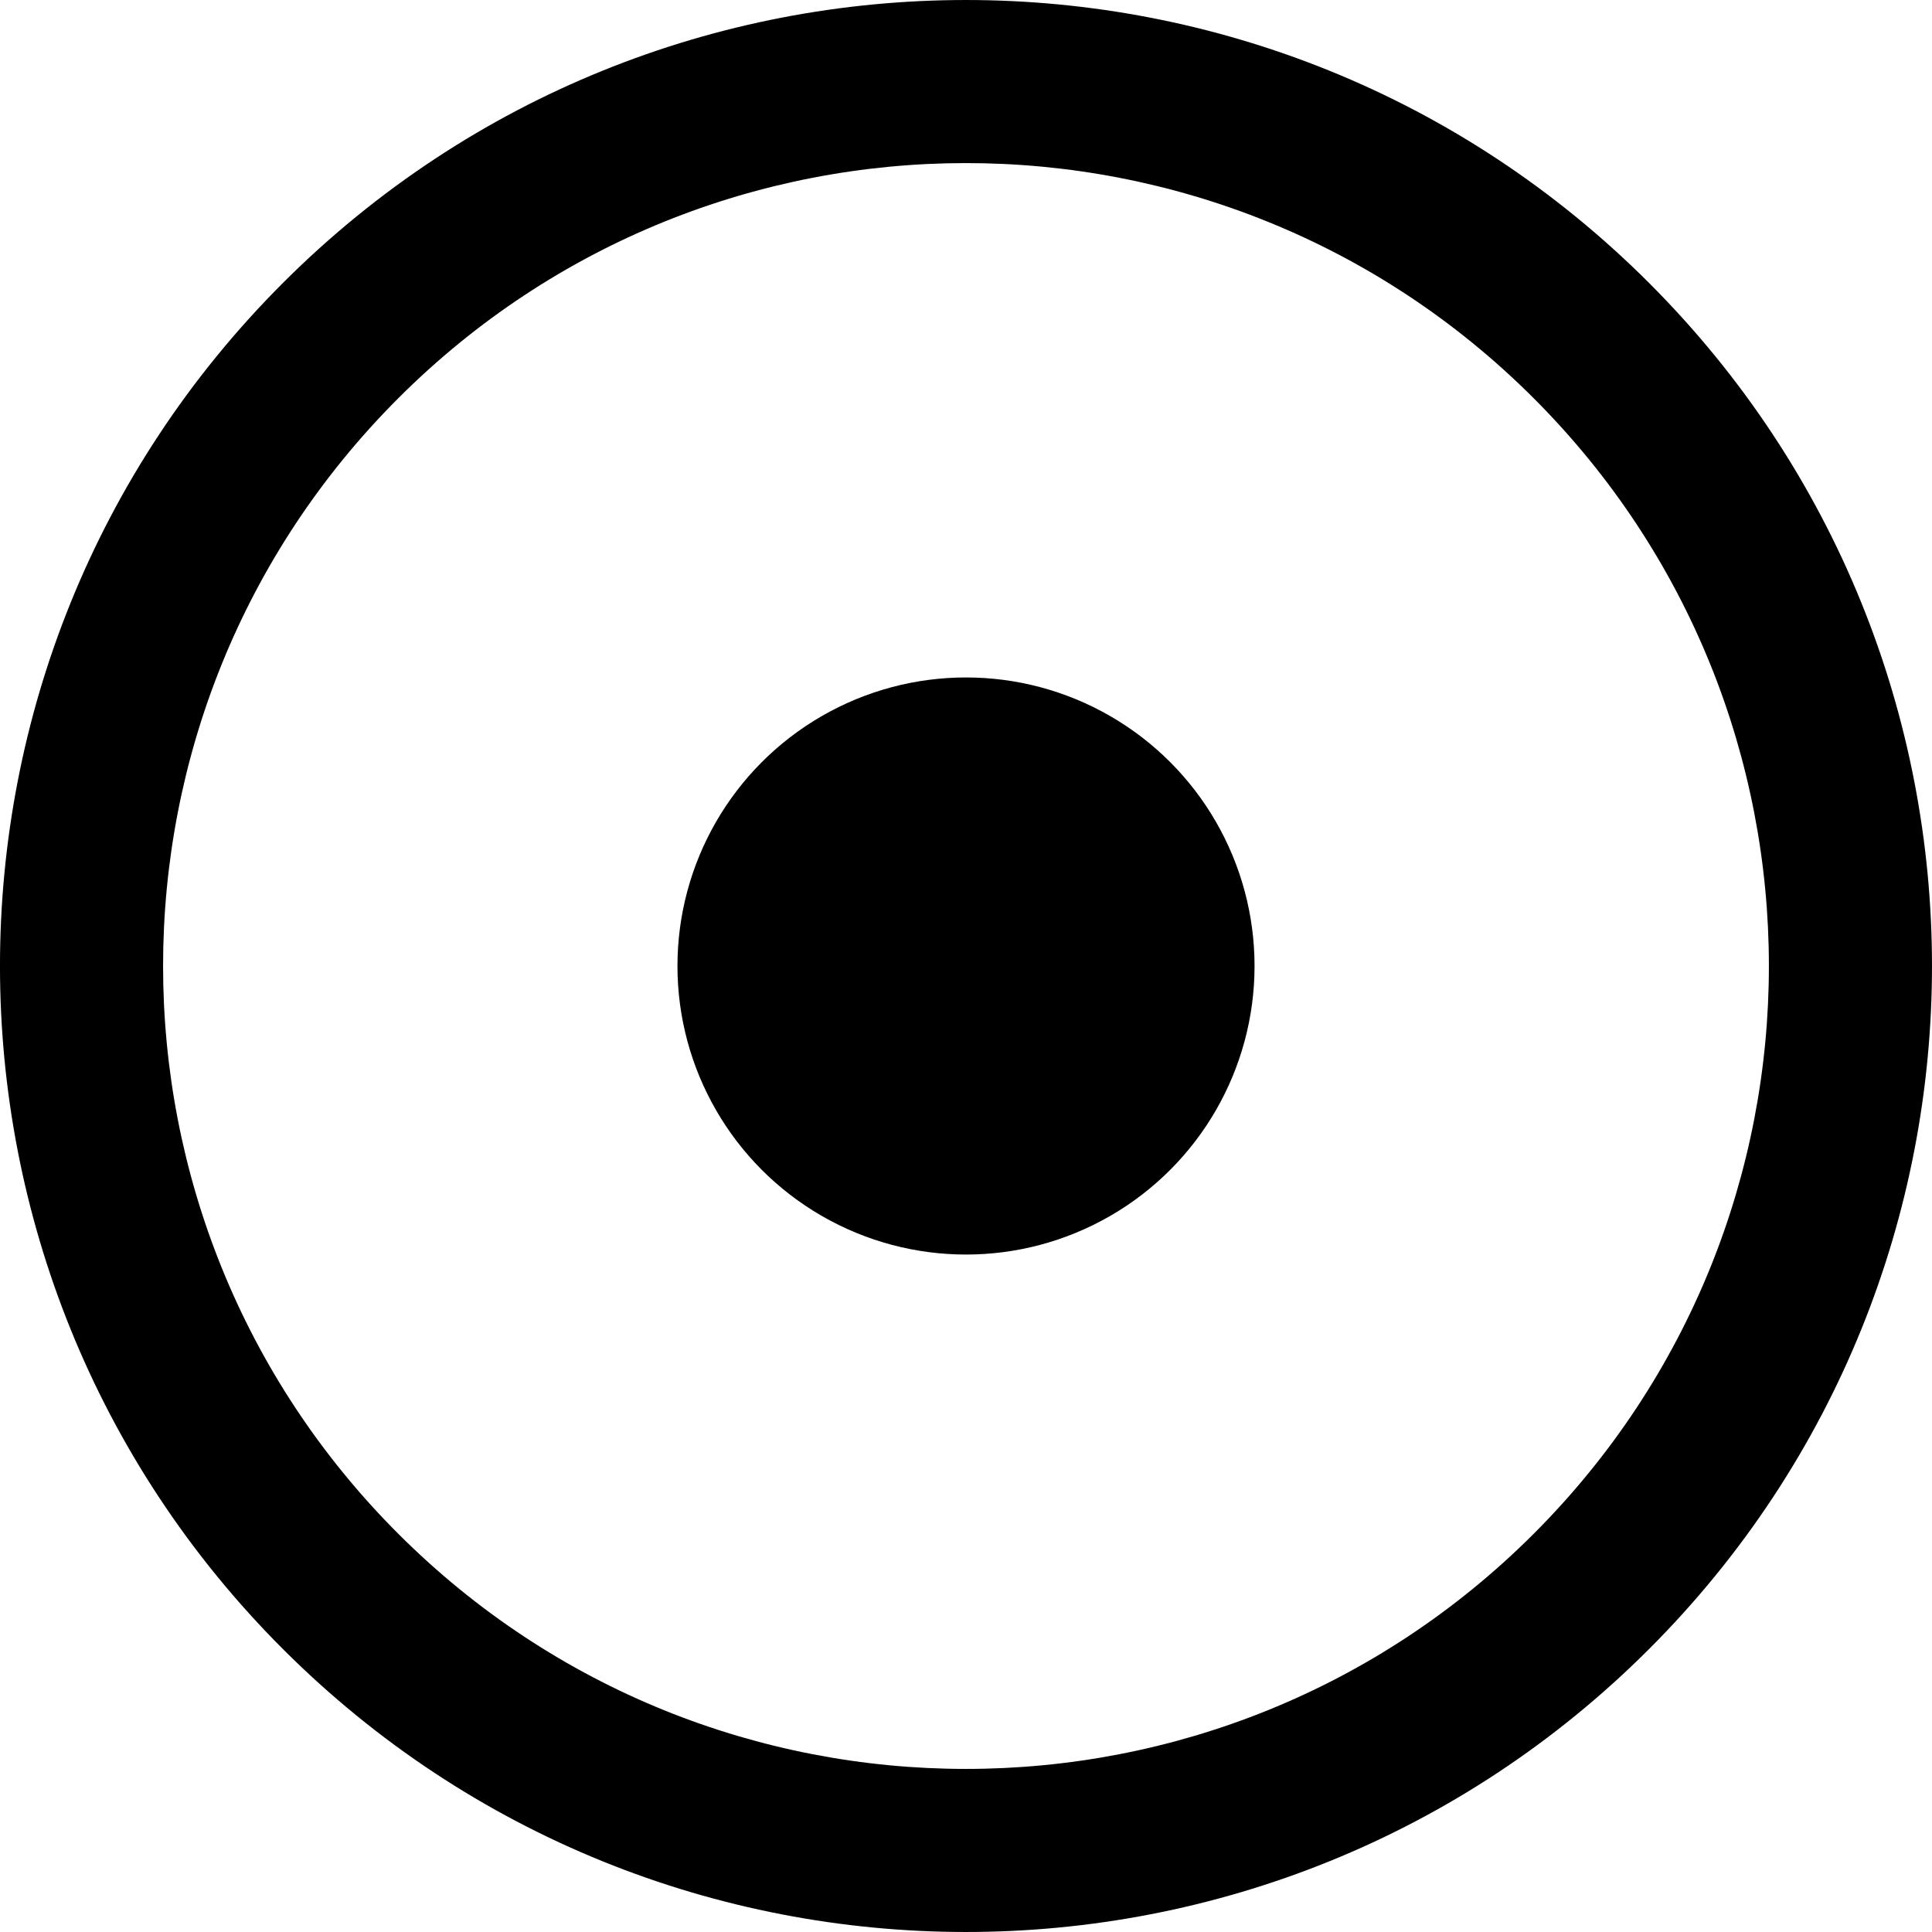
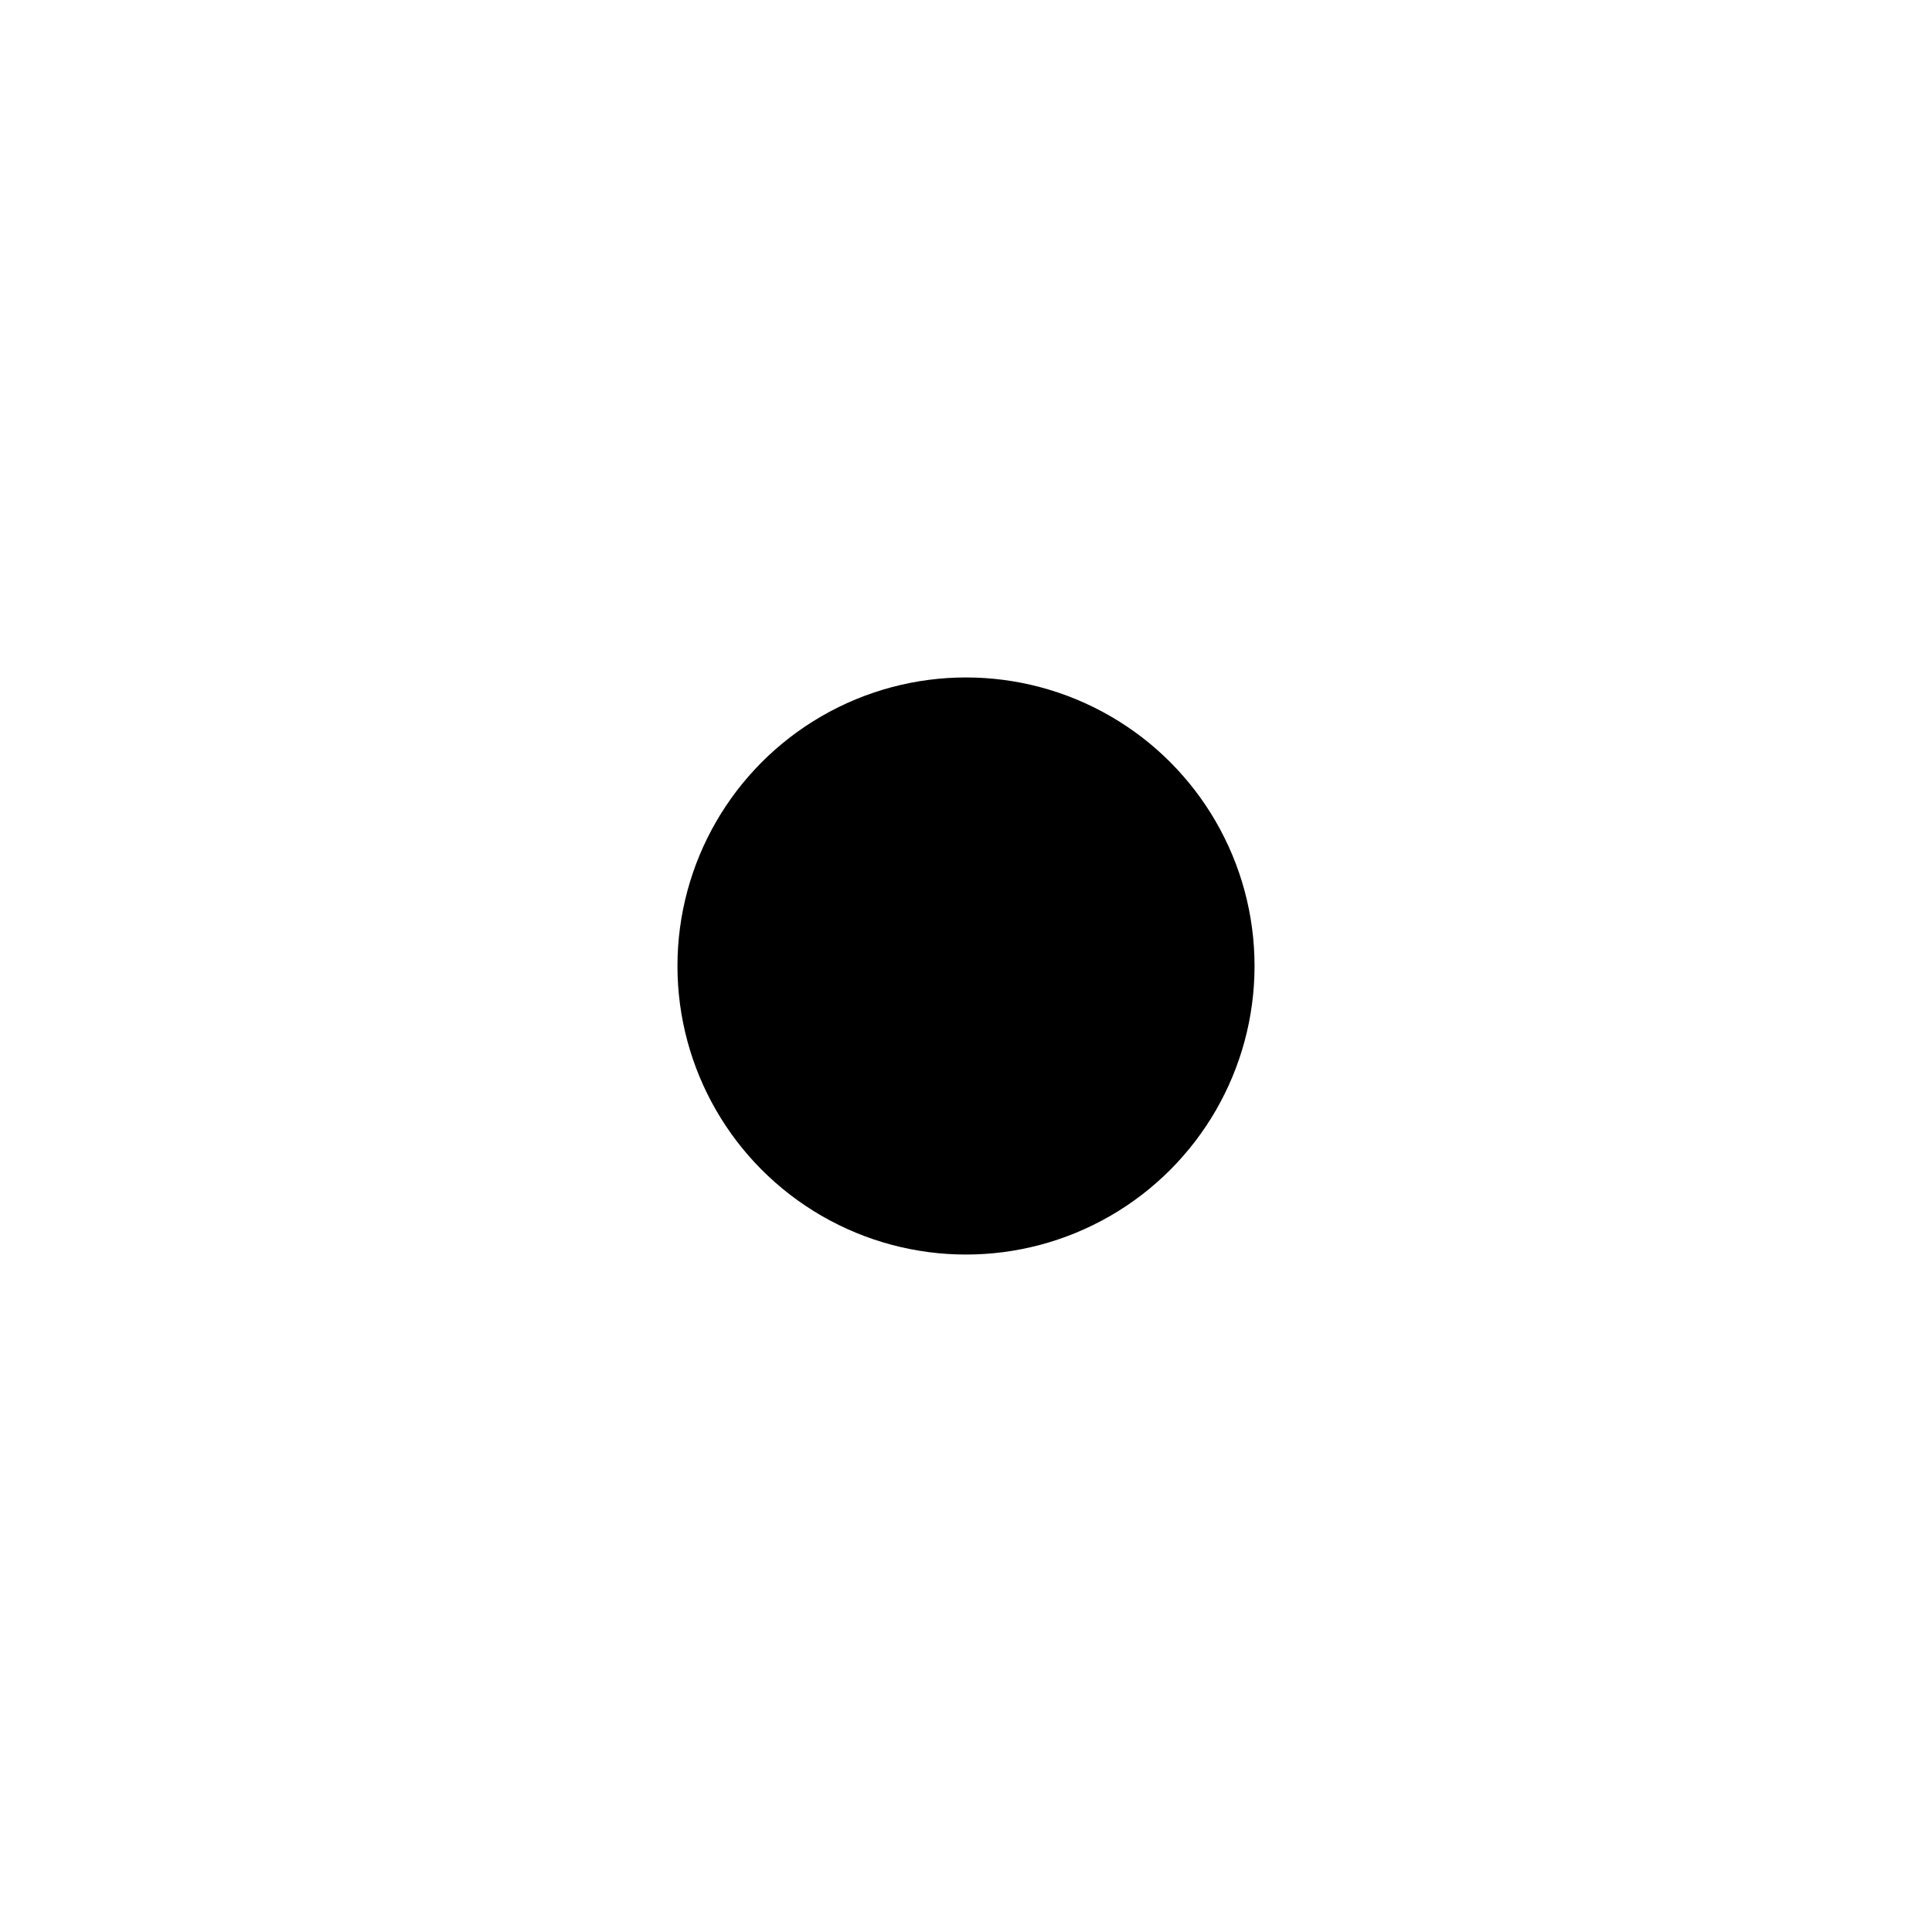
<svg xmlns="http://www.w3.org/2000/svg" version="1.1" viewBox="-787.931 -147.535 75.554 75.554" width="75.554" height="75.554">
  <defs />
  <g id="Website" fill="none" fill-opacity="1" stroke="none" stroke-opacity="1" stroke-dasharray="none">
    <title>Website</title>
    <g id="Website_Layer_1">
      <title>Layer 1</title>
      <g id="Group_127">
        <g id="Graphic_129">
-           <path d="M -723.442 -136.47 C -738.195 -151.223 -762.114 -151.223 -776.867 -136.47 C -791.62 -121.718 -791.62 -97.798 -776.867 -83.046 C -762.114 -68.293 -738.195 -68.293 -723.442 -83.046 C -708.689 -97.798 -708.689 -121.718 -723.442 -136.47 M -727.952 -131.96 C -715.69 -119.698 -715.69 -99.818 -727.952 -87.555 C -740.214 -75.293 -760.095 -75.293 -772.357 -87.555 C -784.619 -99.818 -784.619 -119.698 -772.357 -131.96 C -760.095 -144.223 -740.214 -144.223 -727.952 -131.96" fill="black" />
-         </g>
+           </g>
        <g id="Graphic_128">
          <circle cx="-750.154" cy="-109.758" r="11.284" fill="black" />
        </g>
      </g>
    </g>
  </g>
</svg>